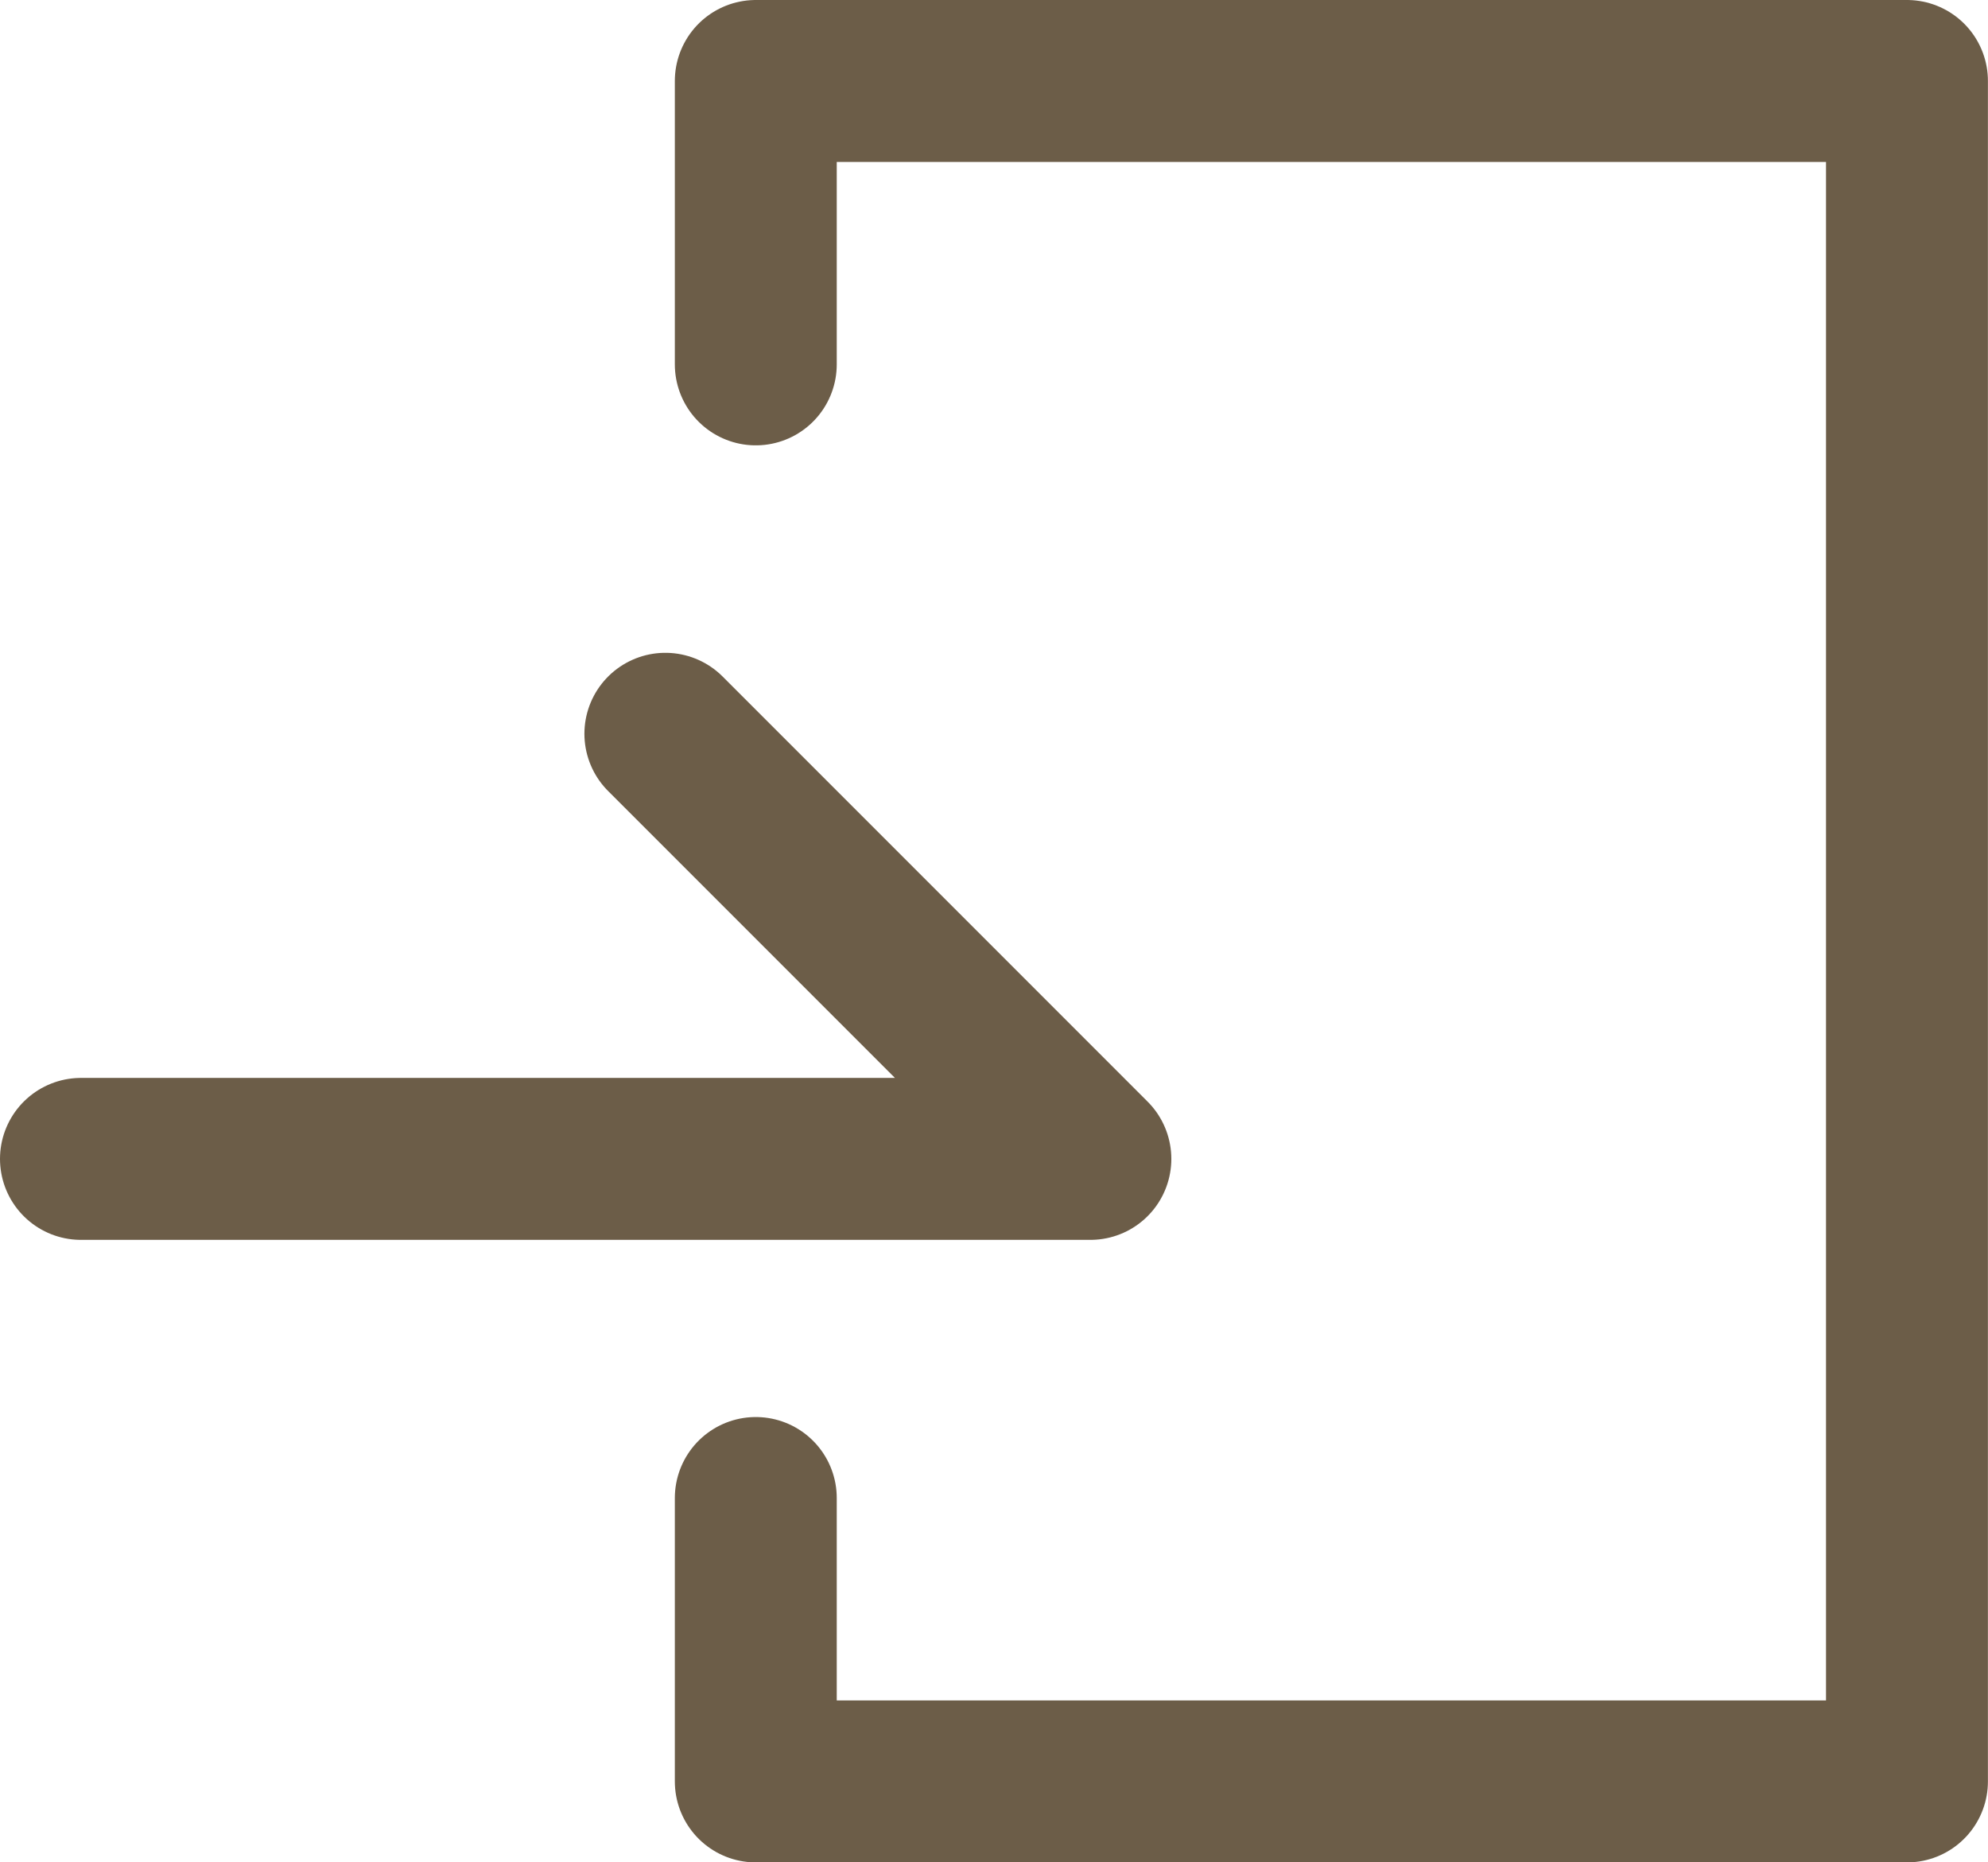
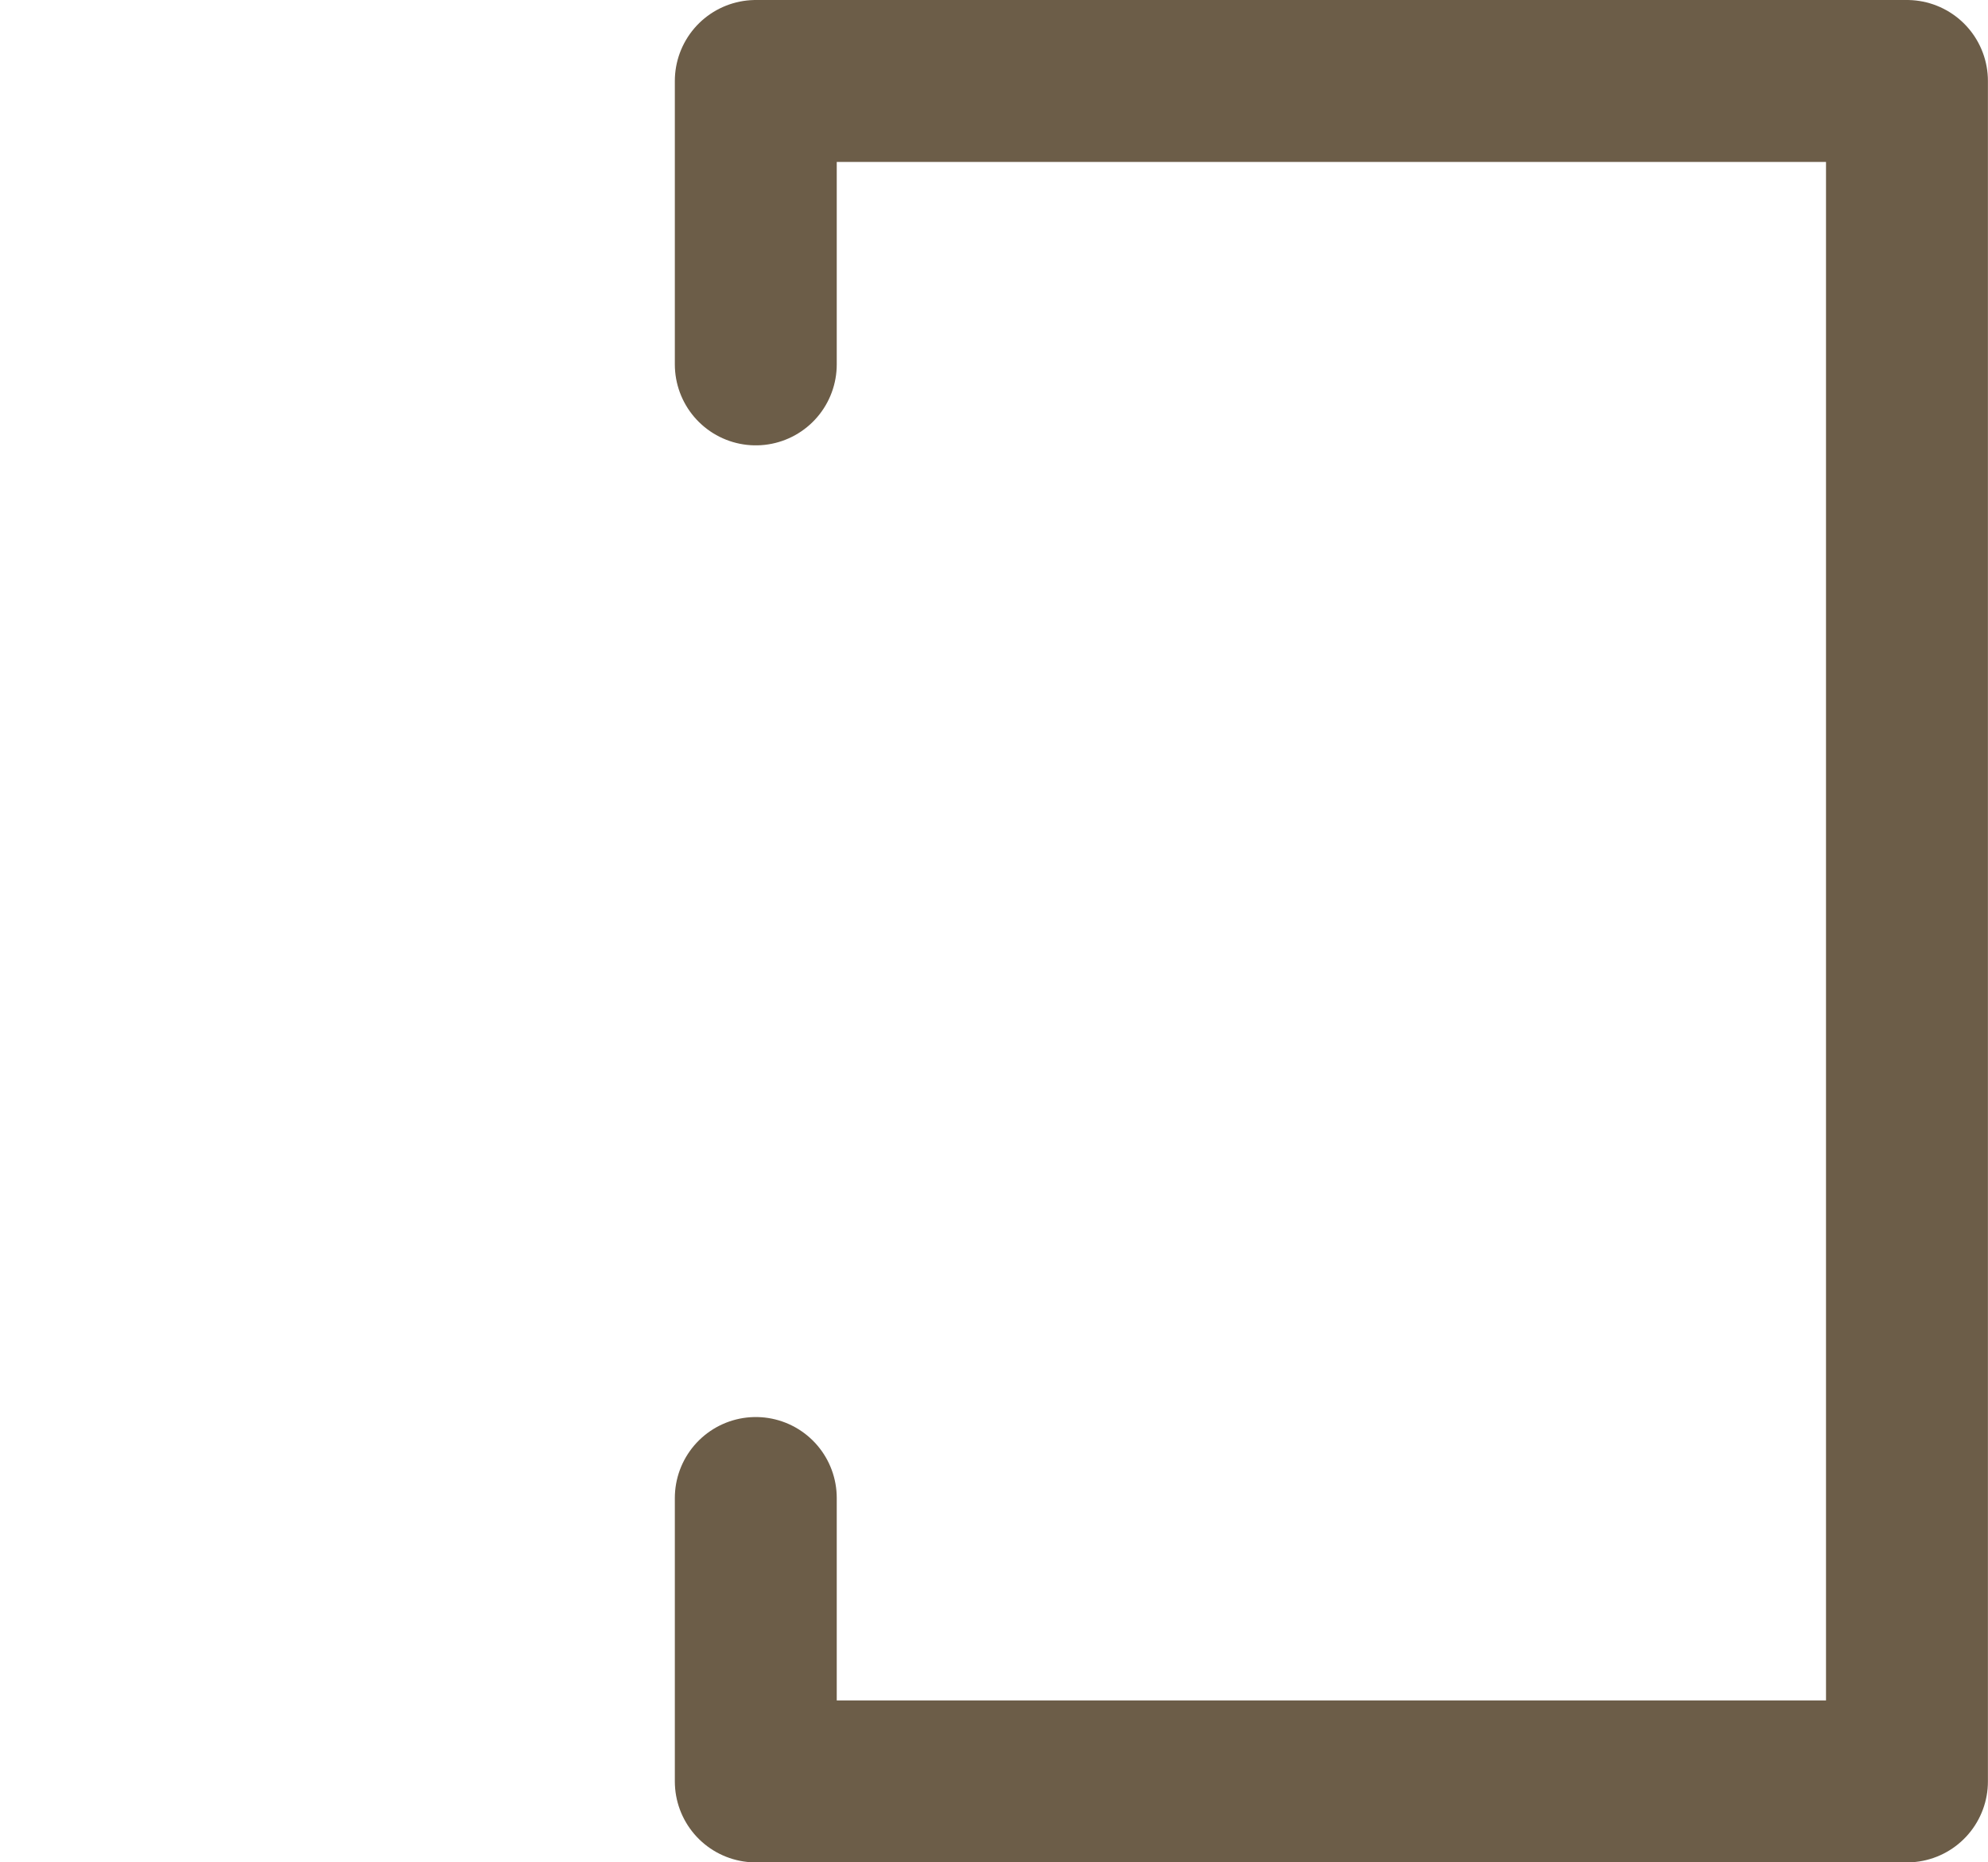
<svg xmlns="http://www.w3.org/2000/svg" width="24.557" height="23" viewBox="0 0 24.557 23">
  <g id="レイヤー_2" data-name="レイヤー 2" transform="translate(1 1)">
    <g id="icon_data" data-name="icon data" transform="translate(0)">
-       <path id="パス_7" data-name="パス 7" d="M108.637,23.25h12.469L115.856,18" transform="translate(-108.637 -9.938)" fill="none" stroke="#6c5d48" stroke-linecap="round" stroke-linejoin="round" stroke-width="2" />
      <path id="パス_8" data-name="パス 8" d="M125.637,9.5V6h14.22V27h-14.22V23.5" transform="translate(-117.301 -6)" fill="none" stroke="#6c5d48" stroke-linecap="round" stroke-linejoin="round" stroke-width="2" />
    </g>
  </g>
</svg>